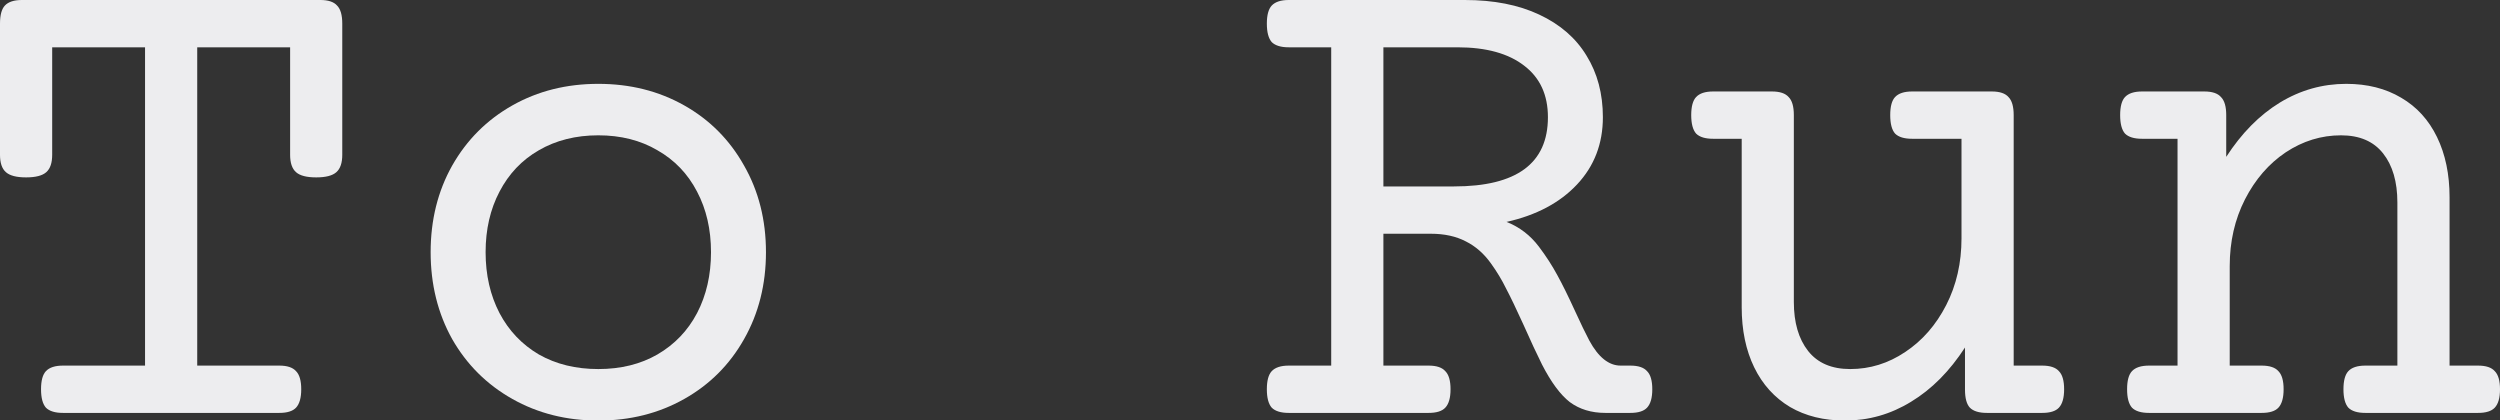
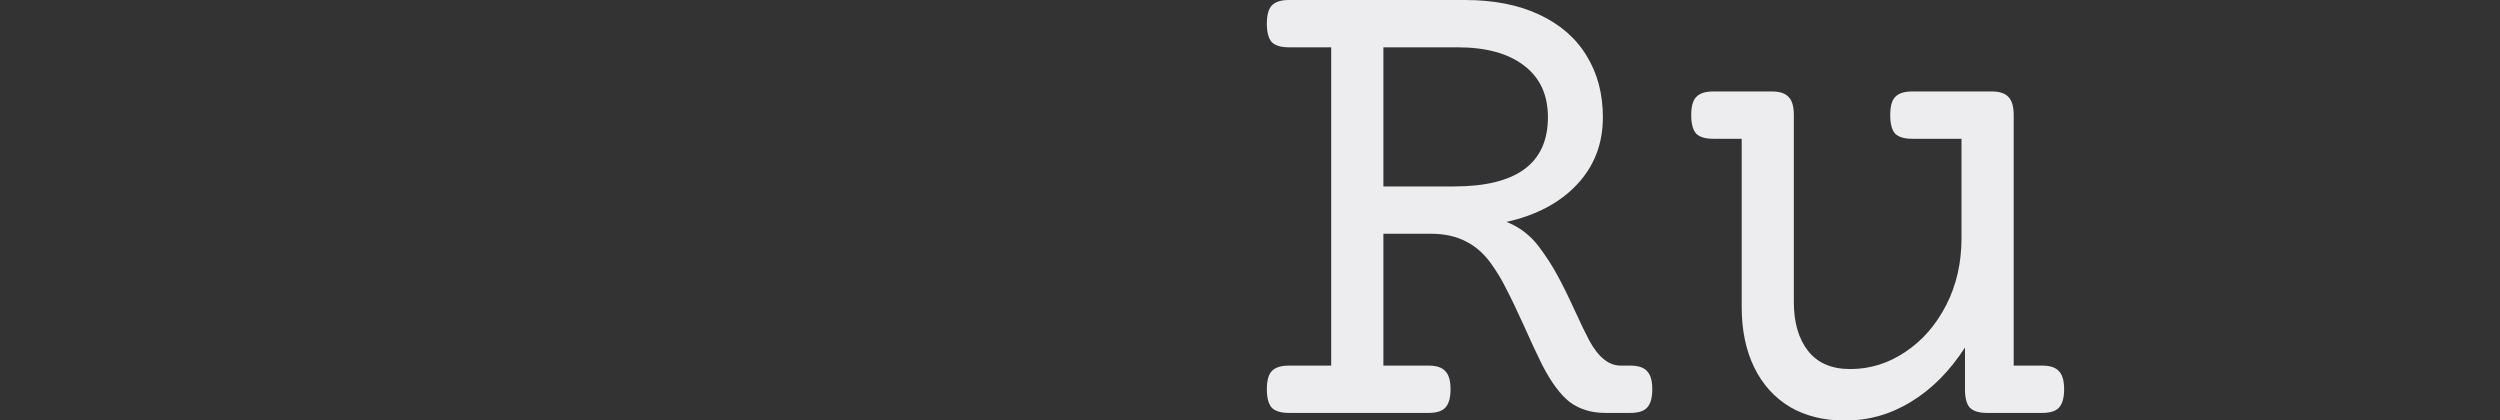
<svg xmlns="http://www.w3.org/2000/svg" viewBox="0 0 70.186 11.805" fill="none">
  <rect x="0" y="0" width="70.186" height="11.805" fill="#333333" stroke="none" />
-   <path d="M8.994 0C9.215 0 9.372 0.052 9.463 0.156C9.561 0.254 9.609 0.423 9.609 0.664V4.346C9.609 4.574 9.554 4.736 9.443 4.834C9.333 4.932 9.144 4.98 8.877 4.98C8.61 4.98 8.421 4.932 8.311 4.834C8.2 4.736 8.145 4.574 8.145 4.346V1.328H5.537V10.264H7.842C8.063 10.264 8.219 10.316 8.311 10.42C8.408 10.518 8.457 10.687 8.457 10.928C8.457 11.169 8.408 11.341 8.311 11.445C8.219 11.543 8.063 11.592 7.842 11.592H1.768C1.546 11.592 1.387 11.543 1.289 11.445C1.198 11.341 1.152 11.169 1.152 10.928C1.152 10.687 1.198 10.518 1.289 10.42C1.387 10.316 1.546 10.264 1.768 10.264H4.072V1.328H1.465V4.346C1.465 4.574 1.41 4.736 1.299 4.834C1.188 4.932 0.999 4.98 0.732 4.98C0.465 4.98 0.277 4.932 0.166 4.834C0.055 4.736 0 4.574 0 4.346V0.664C0 0.423 0.046 0.254 0.137 0.156C0.234 0.052 0.394 0 0.615 0H8.994Z" fill="#EDEDEF" />
-   <path d="M16.797 2.354C17.689 2.354 18.493 2.555 19.209 2.959C19.925 3.363 20.485 3.926 20.889 4.648C21.299 5.365 21.504 6.175 21.504 7.08C21.504 7.985 21.299 8.799 20.889 9.521C20.485 10.238 19.925 10.798 19.209 11.201C18.493 11.605 17.689 11.807 16.797 11.807C15.905 11.807 15.101 11.605 14.385 11.201C13.669 10.798 13.105 10.238 12.695 9.521C12.292 8.799 12.09 7.985 12.09 7.08C12.09 6.175 12.292 5.365 12.695 4.648C13.105 3.926 13.669 3.363 14.385 2.959C15.101 2.555 15.905 2.354 16.797 2.354ZM16.797 3.799C16.165 3.799 15.609 3.939 15.127 4.219C14.652 4.492 14.284 4.88 14.023 5.381C13.763 5.876 13.633 6.442 13.633 7.08C13.633 7.718 13.763 8.288 14.023 8.789C14.284 9.284 14.652 9.671 15.127 9.951C15.609 10.225 16.165 10.361 16.797 10.361C17.428 10.361 17.982 10.225 18.457 9.951C18.939 9.671 19.31 9.284 19.57 8.789C19.831 8.288 19.961 7.718 19.961 7.08C19.961 6.442 19.831 5.876 19.57 5.381C19.31 4.88 18.939 4.492 18.457 4.219C17.982 3.939 17.428 3.799 16.797 3.799Z" fill="#EDEDEF" />
  <path d="M41.123 0C41.937 0 42.633 0.137 43.213 0.41C43.799 0.684 44.242 1.068 44.541 1.563C44.847 2.057 45 2.633 45 3.291C45 4.033 44.759 4.661 44.277 5.176C43.796 5.69 43.135 6.042 42.295 6.23C42.66 6.374 42.962 6.605 43.203 6.924C43.405 7.191 43.577 7.458 43.721 7.725C43.864 7.985 44.023 8.307 44.199 8.691C44.381 9.089 44.521 9.378 44.619 9.561C44.873 10.029 45.166 10.264 45.498 10.264H45.771C45.993 10.264 46.149 10.316 46.24 10.42C46.338 10.518 46.387 10.687 46.387 10.928C46.387 11.169 46.338 11.341 46.24 11.445C46.149 11.543 45.993 11.592 45.771 11.592H45.068C44.678 11.592 44.346 11.491 44.072 11.289C43.805 11.081 43.545 10.729 43.291 10.234C43.148 9.948 42.972 9.57 42.764 9.102C42.568 8.672 42.409 8.34 42.285 8.105C42.168 7.865 42.025 7.627 41.856 7.393C41.66 7.119 41.426 6.914 41.152 6.777C40.879 6.634 40.55 6.562 40.166 6.562H38.838V10.264H40.107C40.329 10.264 40.485 10.316 40.576 10.42C40.674 10.518 40.723 10.687 40.723 10.928C40.723 11.169 40.674 11.341 40.576 11.445C40.485 11.543 40.329 11.592 40.107 11.592H36.182C35.96 11.592 35.801 11.543 35.703 11.445C35.612 11.341 35.566 11.169 35.566 10.928C35.566 10.687 35.612 10.518 35.703 10.42C35.801 10.316 35.96 10.264 36.182 10.264H37.373V1.328H36.182C35.96 1.328 35.801 1.279 35.703 1.182C35.612 1.077 35.566 0.905 35.566 0.664C35.566 0.423 35.612 0.254 35.703 0.156C35.801 0.052 35.96 0 36.182 0H41.123ZM38.838 5.234H40.82C42.578 5.234 43.457 4.587 43.457 3.291C43.457 2.666 43.236 2.184 42.793 1.846C42.35 1.501 41.725 1.328 40.918 1.328H38.838V5.234Z" fill="#EDEDEF" />
  <path d="M55.918 2.568C56.139 2.568 56.296 2.62 56.387 2.725C56.484 2.822 56.533 2.992 56.533 3.232V10.264H57.334C57.555 10.264 57.712 10.316 57.803 10.42C57.9 10.518 57.949 10.687 57.949 10.928C57.949 11.169 57.9 11.341 57.803 11.445C57.712 11.543 57.555 11.592 57.334 11.592H55.781C55.56 11.592 55.4 11.543 55.303 11.445C55.212 11.348 55.166 11.178 55.166 10.938V9.756C54.736 10.42 54.232 10.928 53.652 11.279C53.08 11.631 52.461 11.807 51.797 11.807C51.204 11.807 50.69 11.68 50.254 11.426C49.818 11.165 49.482 10.794 49.248 10.313C49.014 9.831 48.897 9.268 48.897 8.623V3.896H48.096C47.874 3.896 47.715 3.848 47.617 3.75C47.526 3.646 47.48 3.473 47.48 3.232C47.48 2.992 47.526 2.822 47.617 2.725C47.715 2.62 47.874 2.568 48.096 2.568H49.746C49.967 2.568 50.124 2.62 50.215 2.725C50.313 2.822 50.361 2.992 50.361 3.232V8.477C50.361 9.056 50.495 9.515 50.762 9.854C51.029 10.192 51.423 10.361 51.943 10.361C52.497 10.361 53.011 10.202 53.486 9.883C53.968 9.564 54.352 9.124 54.639 8.564C54.925 8.005 55.068 7.38 55.068 6.689V3.896H53.682C53.46 3.896 53.301 3.848 53.203 3.75C53.112 3.646 53.067 3.473 53.067 3.232C53.067 2.992 53.112 2.822 53.203 2.725C53.301 2.62 53.46 2.568 53.682 2.568H55.918Z" fill="#EDEDEF" />
-   <path d="M65.869 2.354C66.461 2.354 66.976 2.484 67.412 2.744C67.848 2.998 68.184 3.366 68.418 3.848C68.652 4.329 68.77 4.893 68.77 5.537V10.264H69.57C69.792 10.264 69.948 10.316 70.039 10.42C70.137 10.518 70.186 10.687 70.186 10.928C70.186 11.169 70.137 11.341 70.039 11.445C69.948 11.543 69.792 11.592 69.57 11.592H66.406C66.185 11.592 66.025 11.543 65.928 11.445C65.837 11.341 65.791 11.169 65.791 10.928C65.791 10.687 65.837 10.518 65.928 10.42C66.025 10.316 66.185 10.264 66.406 10.264H67.305V5.684C67.305 5.104 67.171 4.645 66.904 4.307C66.637 3.968 66.243 3.799 65.723 3.799C65.169 3.799 64.652 3.958 64.17 4.277C63.695 4.596 63.314 5.036 63.027 5.596C62.741 6.156 62.598 6.781 62.598 7.471V10.264H63.496C63.717 10.264 63.874 10.316 63.965 10.42C64.062 10.518 64.111 10.687 64.111 10.928C64.111 11.169 64.062 11.341 63.965 11.445C63.874 11.543 63.717 11.592 63.496 11.592H60.332C60.111 11.592 59.951 11.543 59.854 11.445C59.762 11.341 59.717 11.169 59.717 10.928C59.717 10.687 59.762 10.518 59.854 10.42C59.951 10.316 60.111 10.264 60.332 10.264H61.133V3.896H60.137C59.915 3.896 59.756 3.848 59.658 3.75C59.567 3.646 59.522 3.473 59.522 3.232C59.522 2.992 59.567 2.822 59.658 2.725C59.756 2.62 59.915 2.568 60.137 2.568H61.885C62.106 2.568 62.262 2.62 62.353 2.725C62.451 2.822 62.5 2.992 62.5 3.232V4.404C62.93 3.74 63.431 3.232 64.004 2.881C64.583 2.529 65.205 2.354 65.869 2.354Z" fill="#EDEDEF" />
</svg>